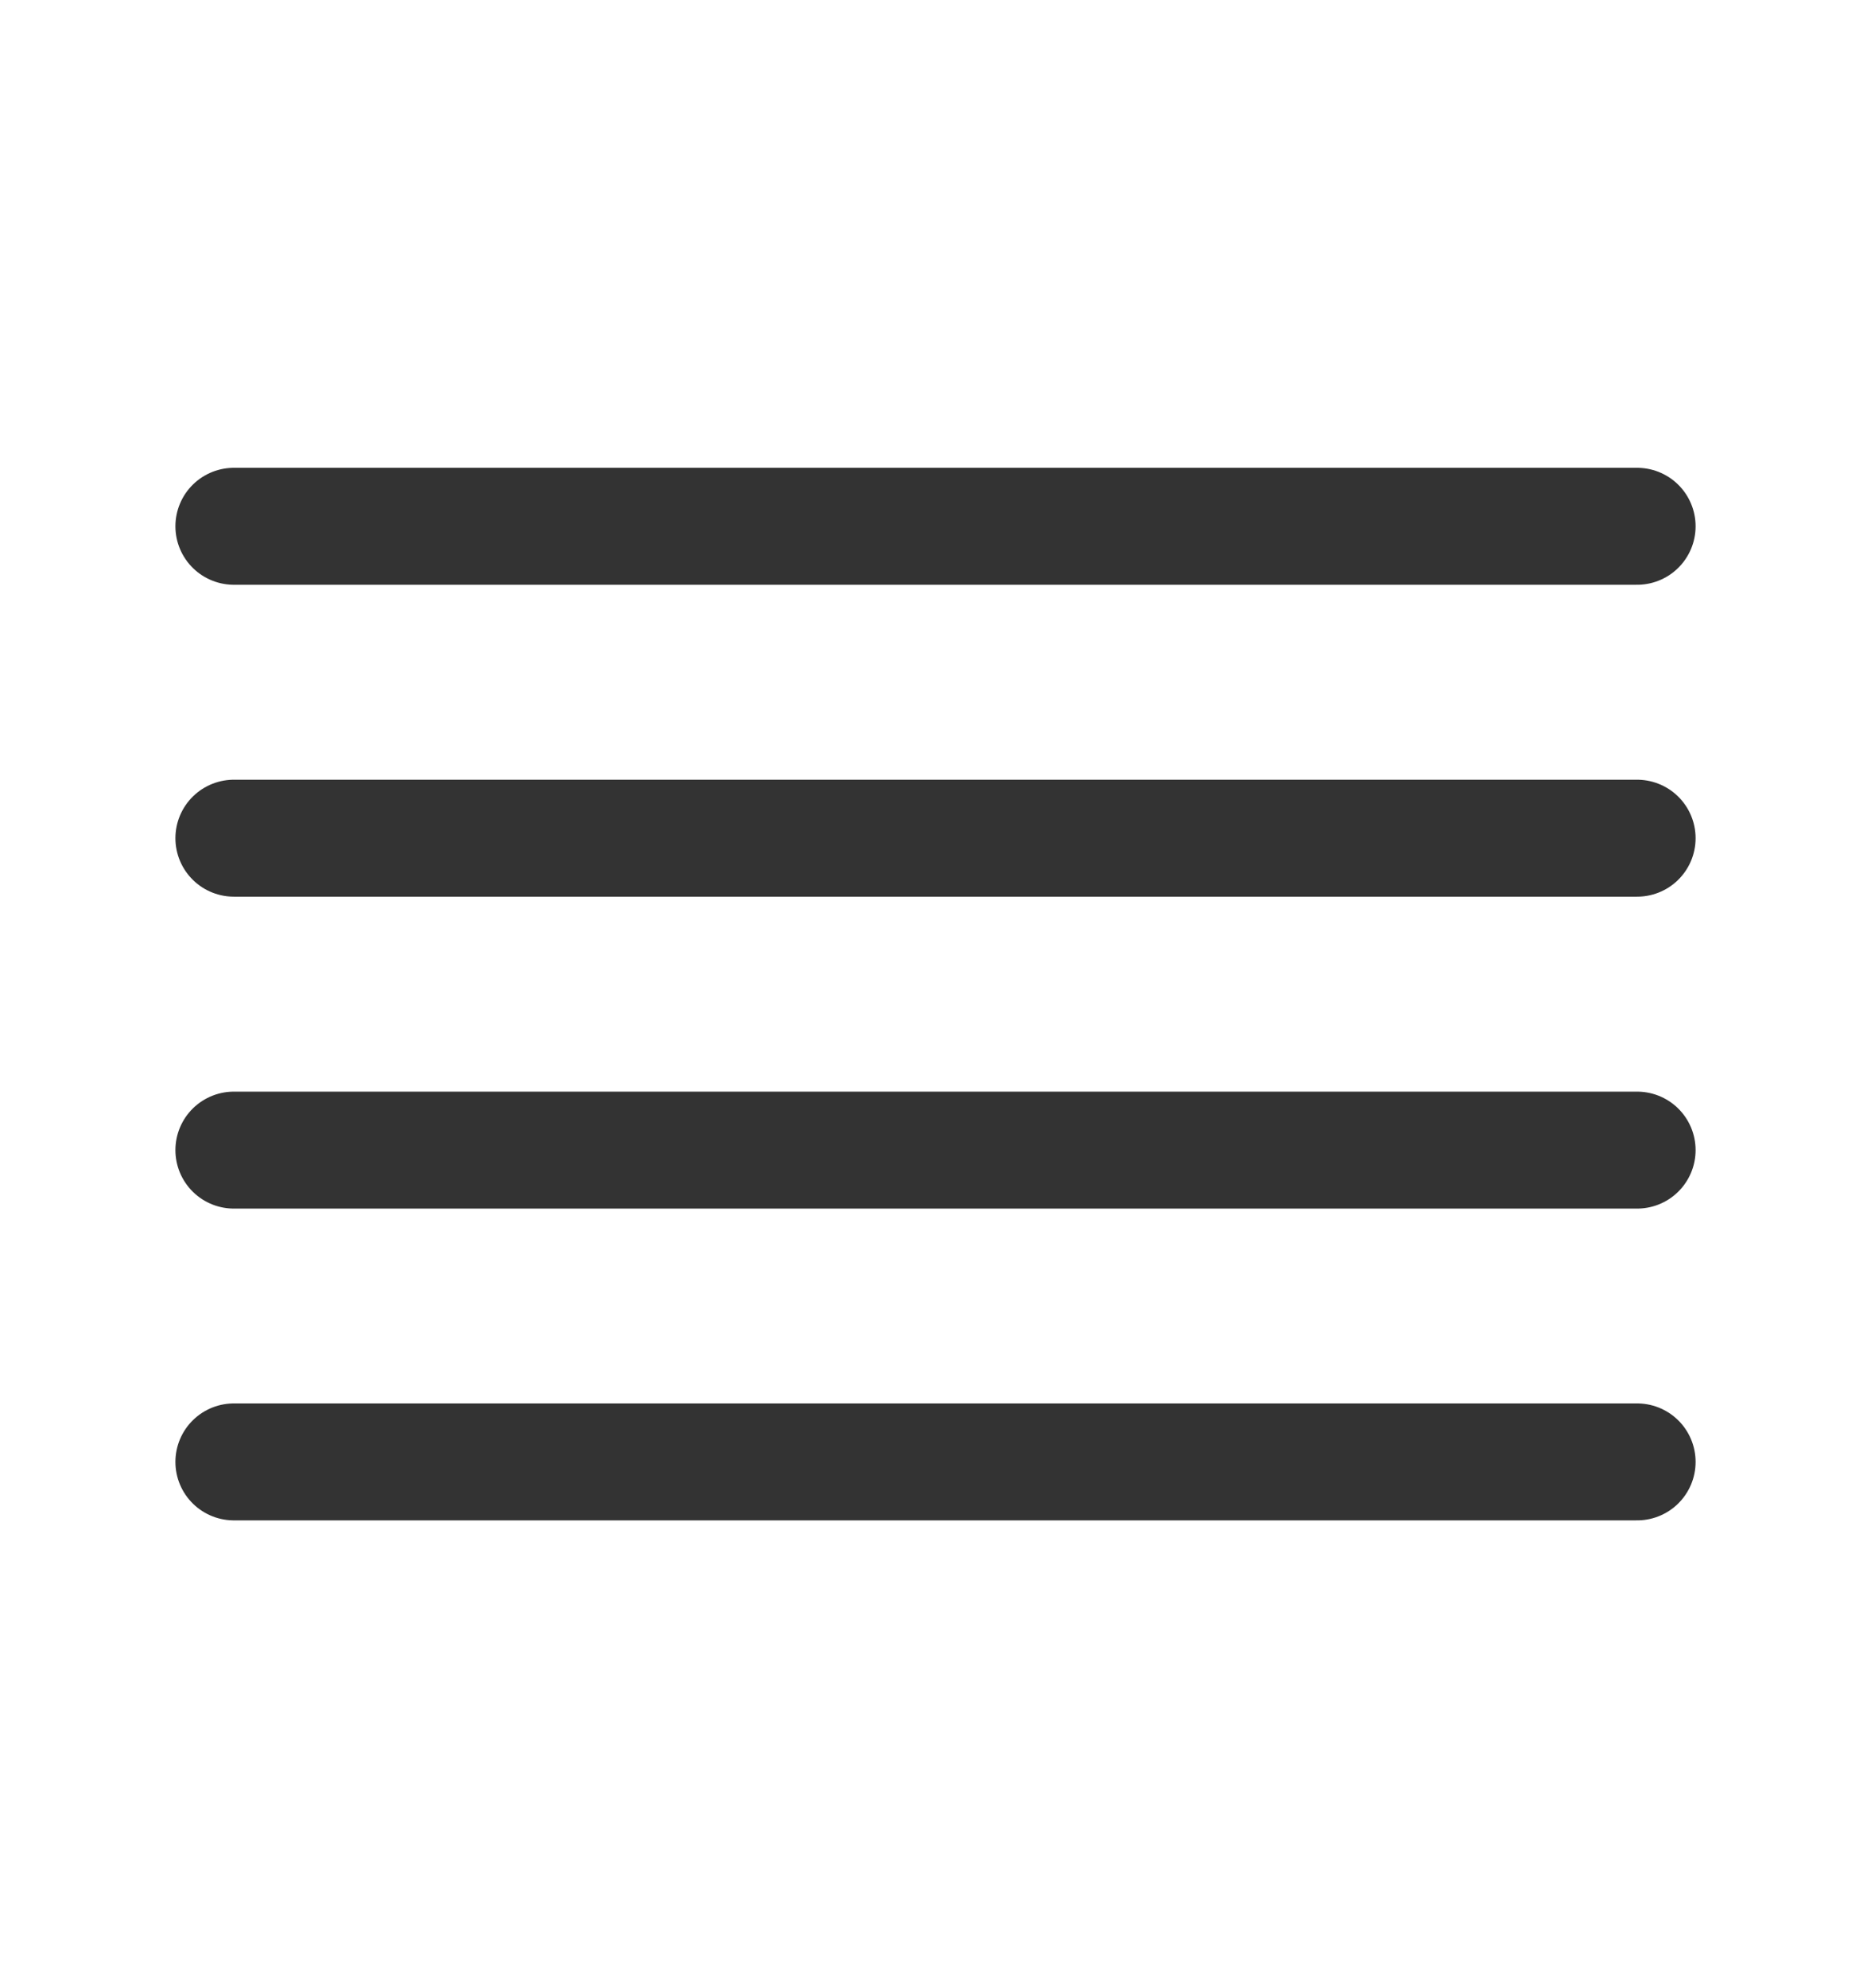
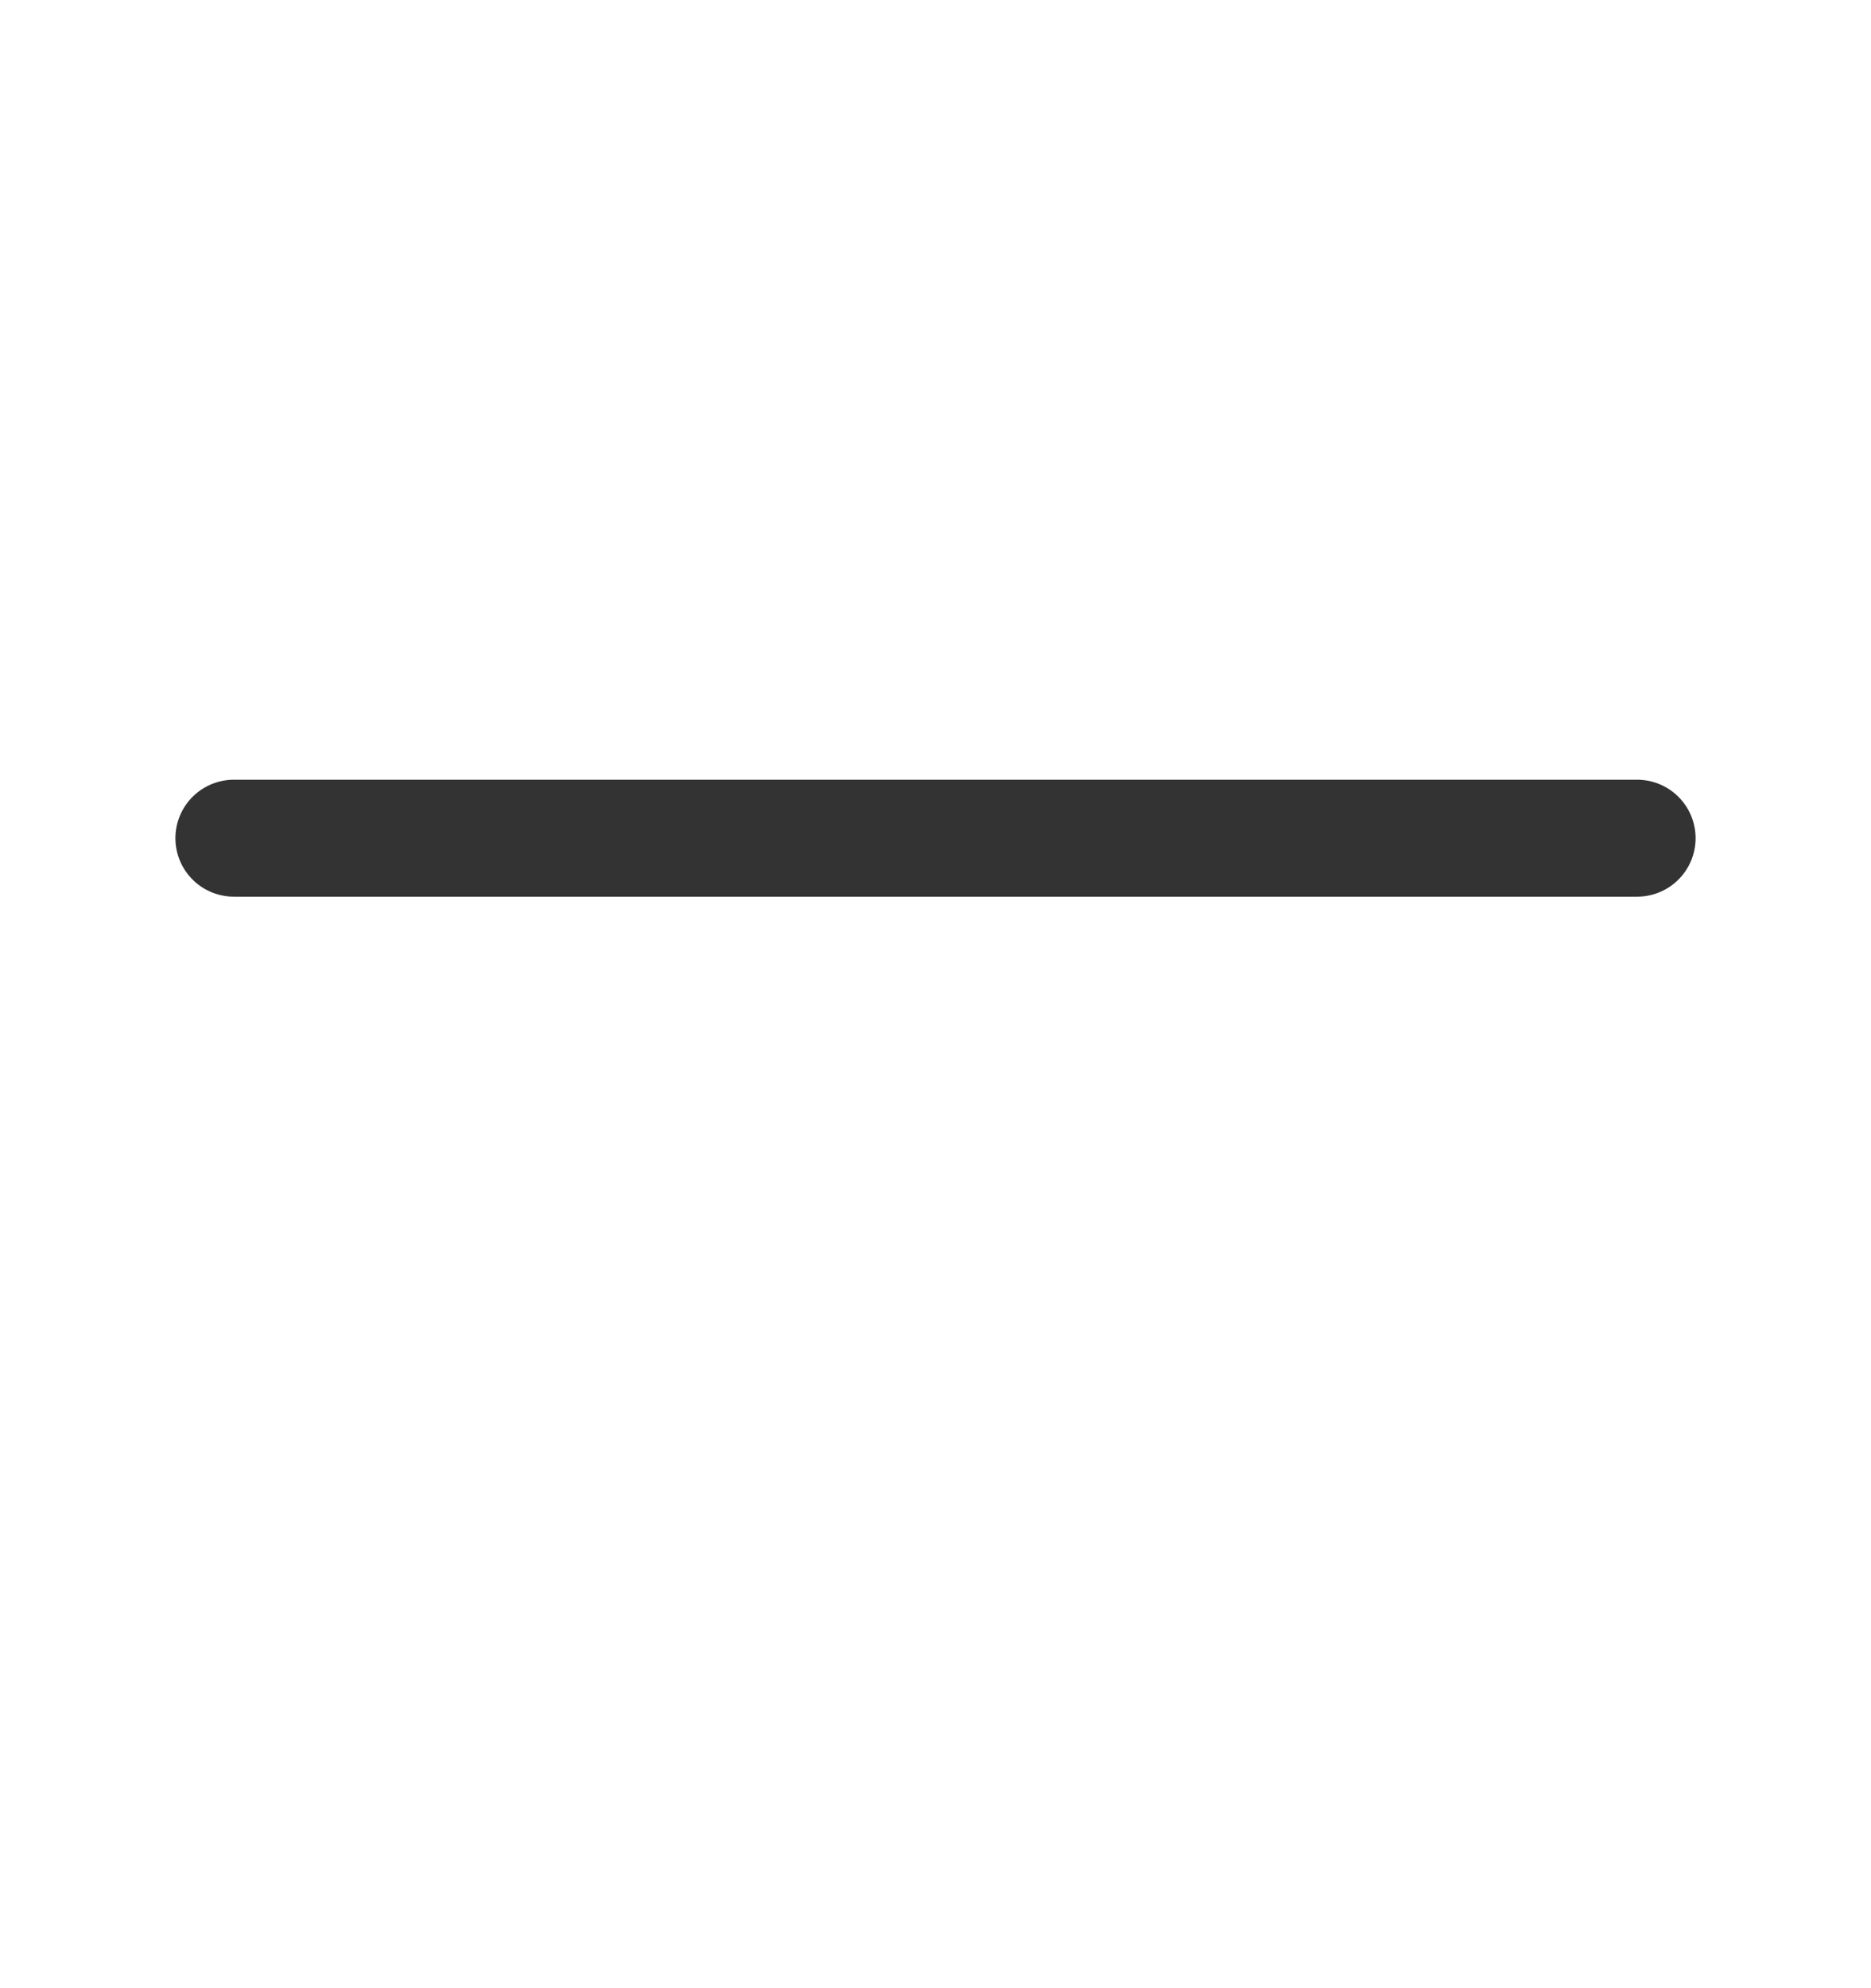
<svg xmlns="http://www.w3.org/2000/svg" width="16" height="17" viewBox="0 0 16 17" fill="none">
  <path d="M14 7.167H2" stroke="#333333" stroke-linecap="round" stroke-linejoin="round" />
-   <path d="M14 4.5H2" stroke="#333333" stroke-linecap="round" stroke-linejoin="round" />
-   <path d="M14 9.834H2" stroke="#333333" stroke-linecap="round" stroke-linejoin="round" />
-   <path d="M14 12.5H2" stroke="#333333" stroke-linecap="round" stroke-linejoin="round" />
</svg>